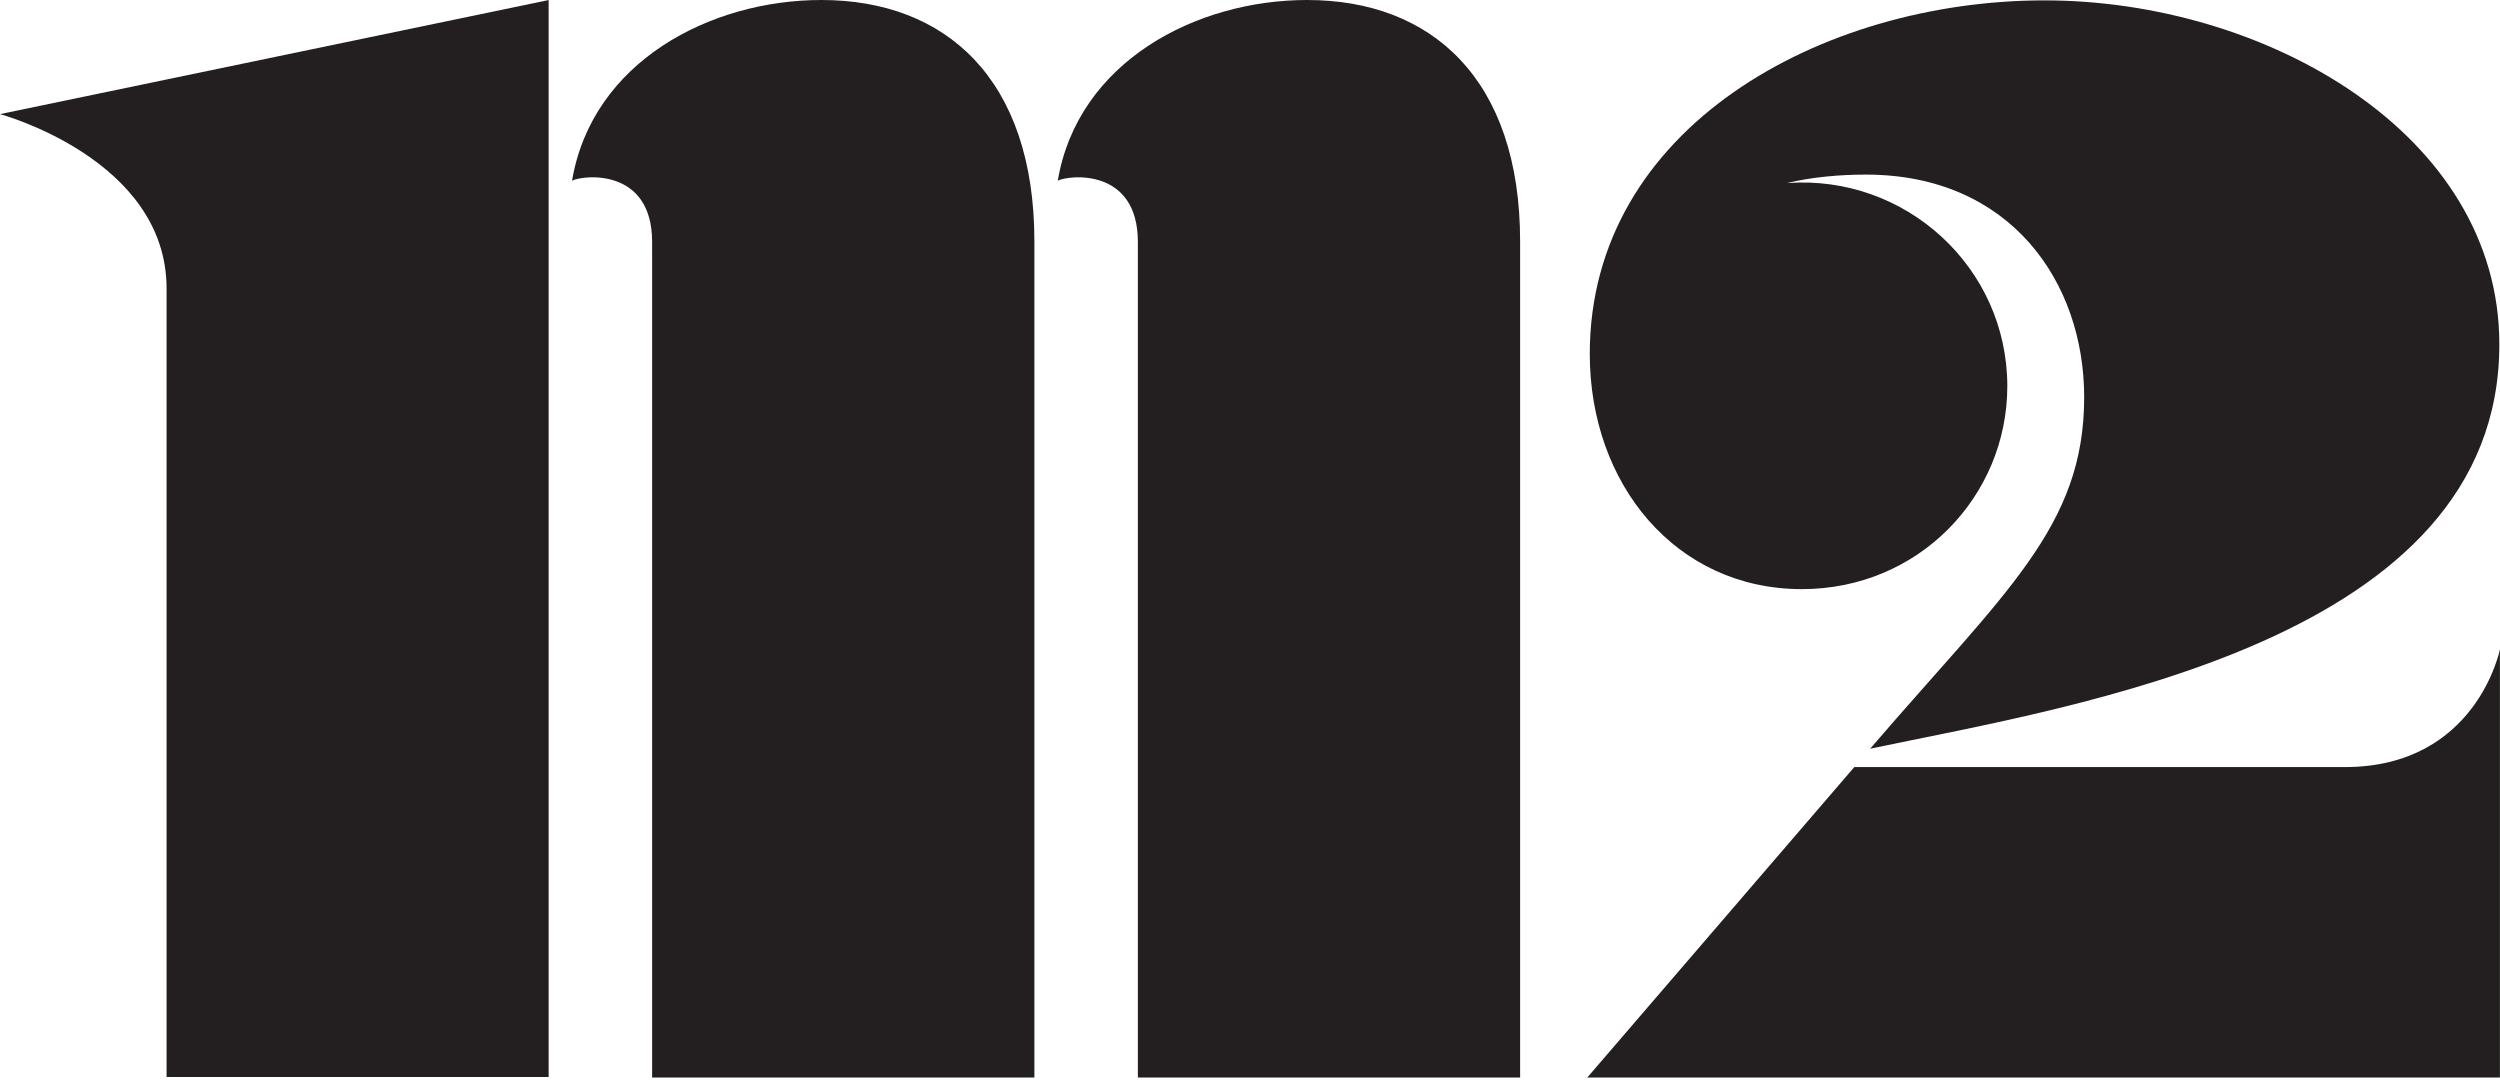
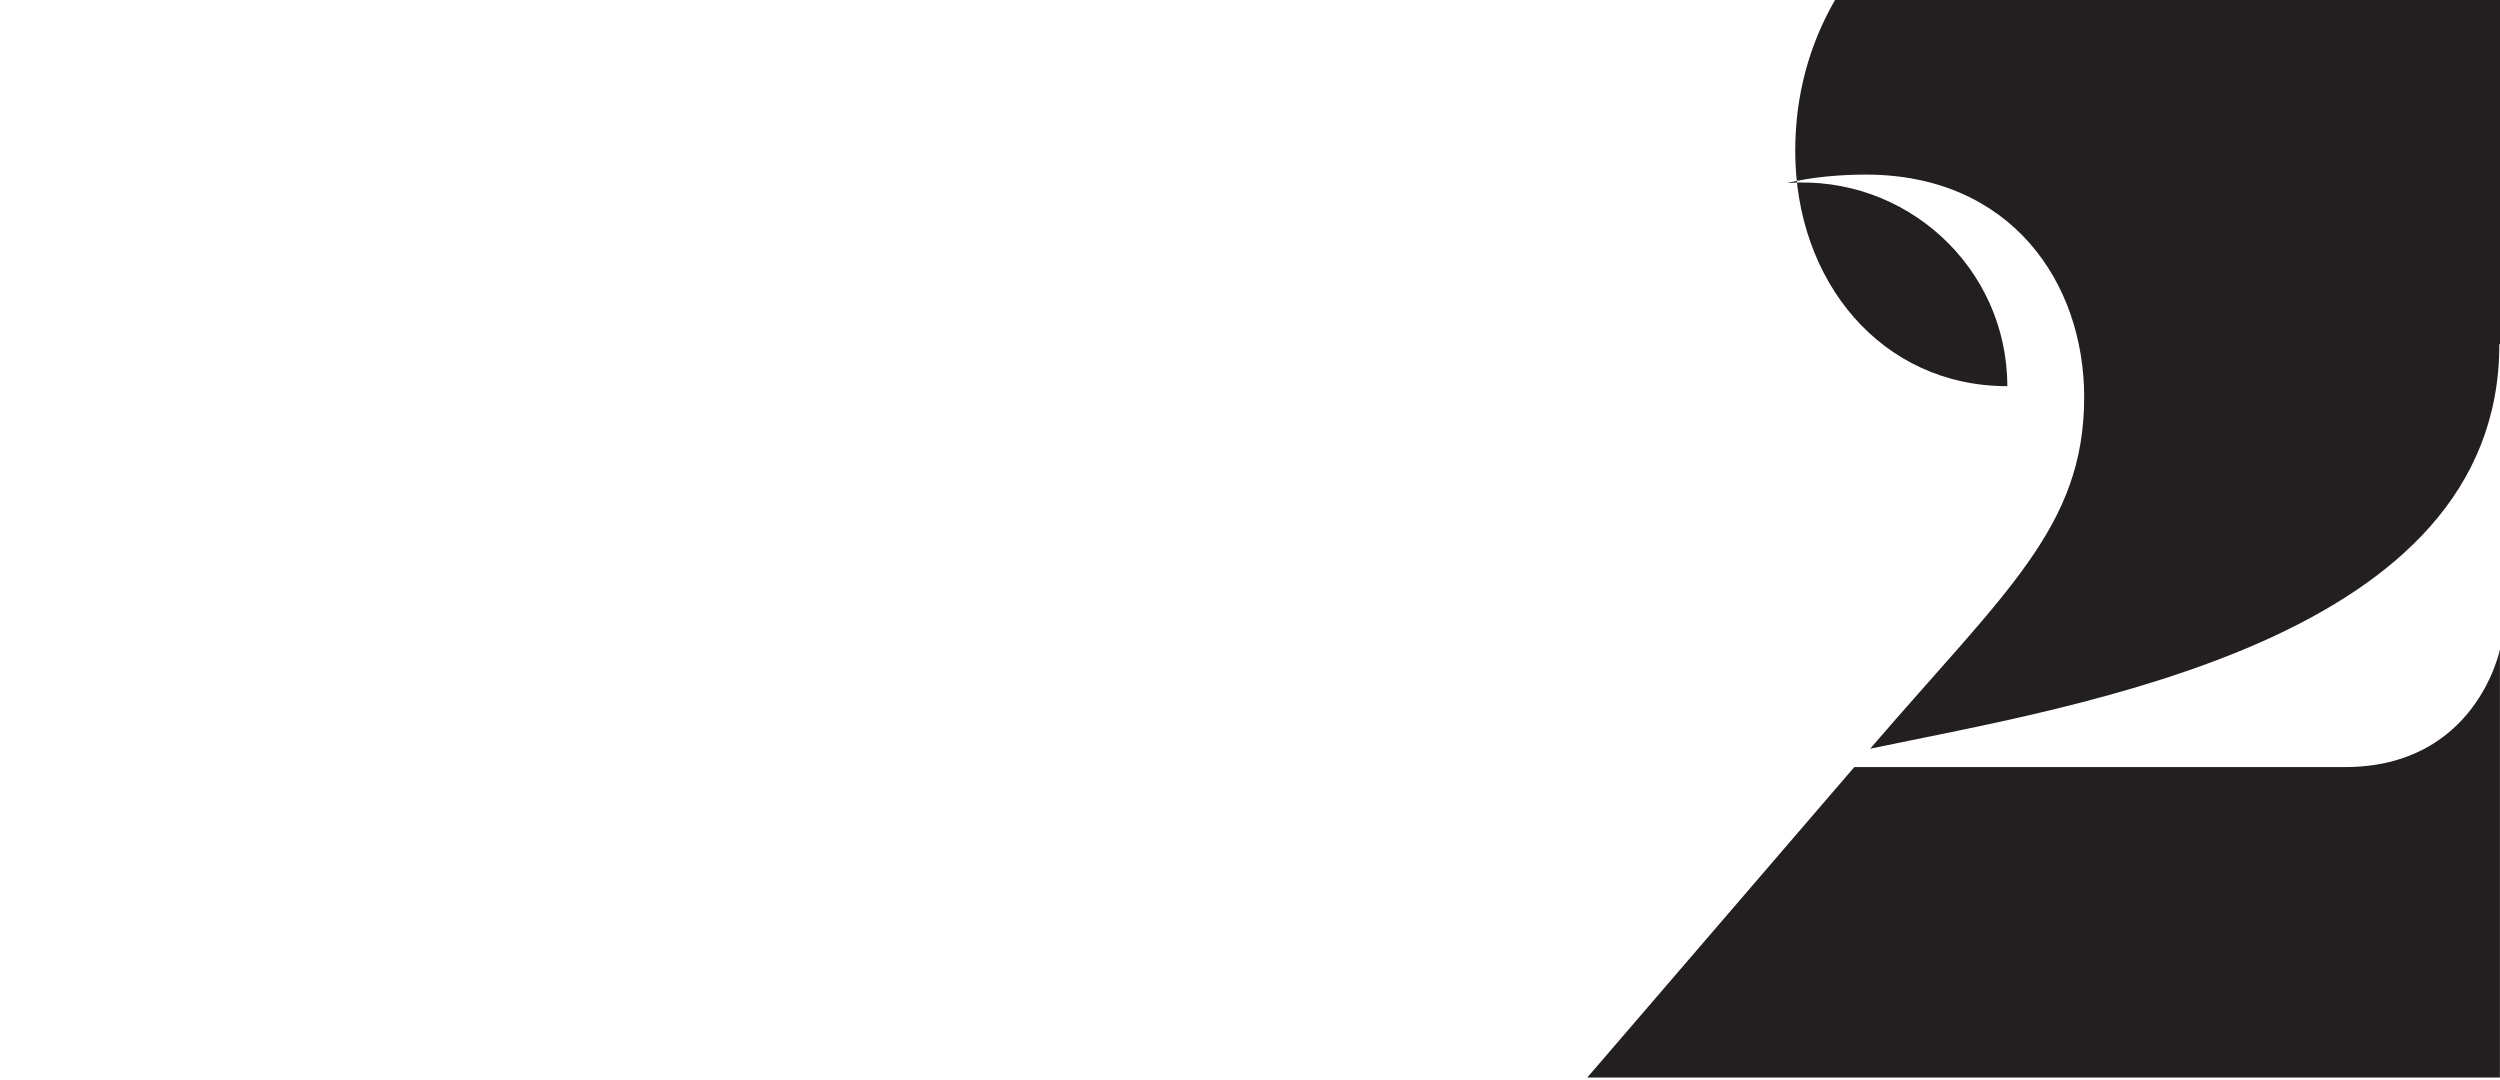
<svg xmlns="http://www.w3.org/2000/svg" width="100%" height="100%" viewBox="0 0 389 168" version="1.1" xml:space="preserve" style="fill-rule:evenodd;clip-rule:evenodd;stroke-linejoin:round;stroke-miterlimit:1.414;">
  <path d="M388.988,101.038l0,66.629l-142.011,0l41.551,-48.309l76.309,0c20.531,0 24.151,-18.32 24.151,-18.32Z" style="fill:#231f20;fill-rule:nonzero;" />
-   <path d="M388.897,53.588c0,46.1 -65.579,56.129 -97.9,62.909c21.058,-24.493 33.3,-34.498 33.3,-54.699c0,-17.87 -11.44,-34.63 -33.969,-34.63c-3.96,0 -8.431,0.37 -12.281,1.32c18.431,-1.38 34.29,13.1 34.29,31.6c0,17.11 -13.759,31.58 -31.969,31.58c-19.58,0 -33,-16.3 -33,-36.6c0,-35.28 36.16,-55.01 70.77,-55.01c34.129,0 70.759,20.58 70.759,53.53Z" style="fill:#231f20;fill-rule:nonzero;" />
-   <path d="M25.919,44.888c0,-20.15 -25.919,-27.132 -25.919,-27.132l85.37,-17.75l0,167.579l-59.451,0l0,-122.697Z" style="fill:#231f20;fill-rule:nonzero;" />
-   <path d="M236.53,37.566l0,130.099l-59.48,0l0,-130.029c0,-11.567 -10.729,-10.416 -12.46,-9.52c3.134,-18.534 21.544,-28.116 38.793,-28.116c19.312,0 33.147,12.231 33.147,37.566Z" style="fill:#231f20;fill-rule:nonzero;" />
-   <path d="M160.95,37.566l0,130.099l-59.48,0l0,-130.029c0,-11.567 -10.729,-10.416 -12.461,-9.52c3.134,-18.534 21.545,-28.116 38.794,-28.116c19.312,0 33.147,12.231 33.147,37.566Z" style="fill:#231f20;fill-rule:nonzero;" />
+   <path d="M388.897,53.588c0,46.1 -65.579,56.129 -97.9,62.909c21.058,-24.493 33.3,-34.498 33.3,-54.699c0,-17.87 -11.44,-34.63 -33.969,-34.63c-3.96,0 -8.431,0.37 -12.281,1.32c18.431,-1.38 34.29,13.1 34.29,31.6c-19.58,0 -33,-16.3 -33,-36.6c0,-35.28 36.16,-55.01 70.77,-55.01c34.129,0 70.759,20.58 70.759,53.53Z" style="fill:#231f20;fill-rule:nonzero;" />
</svg>